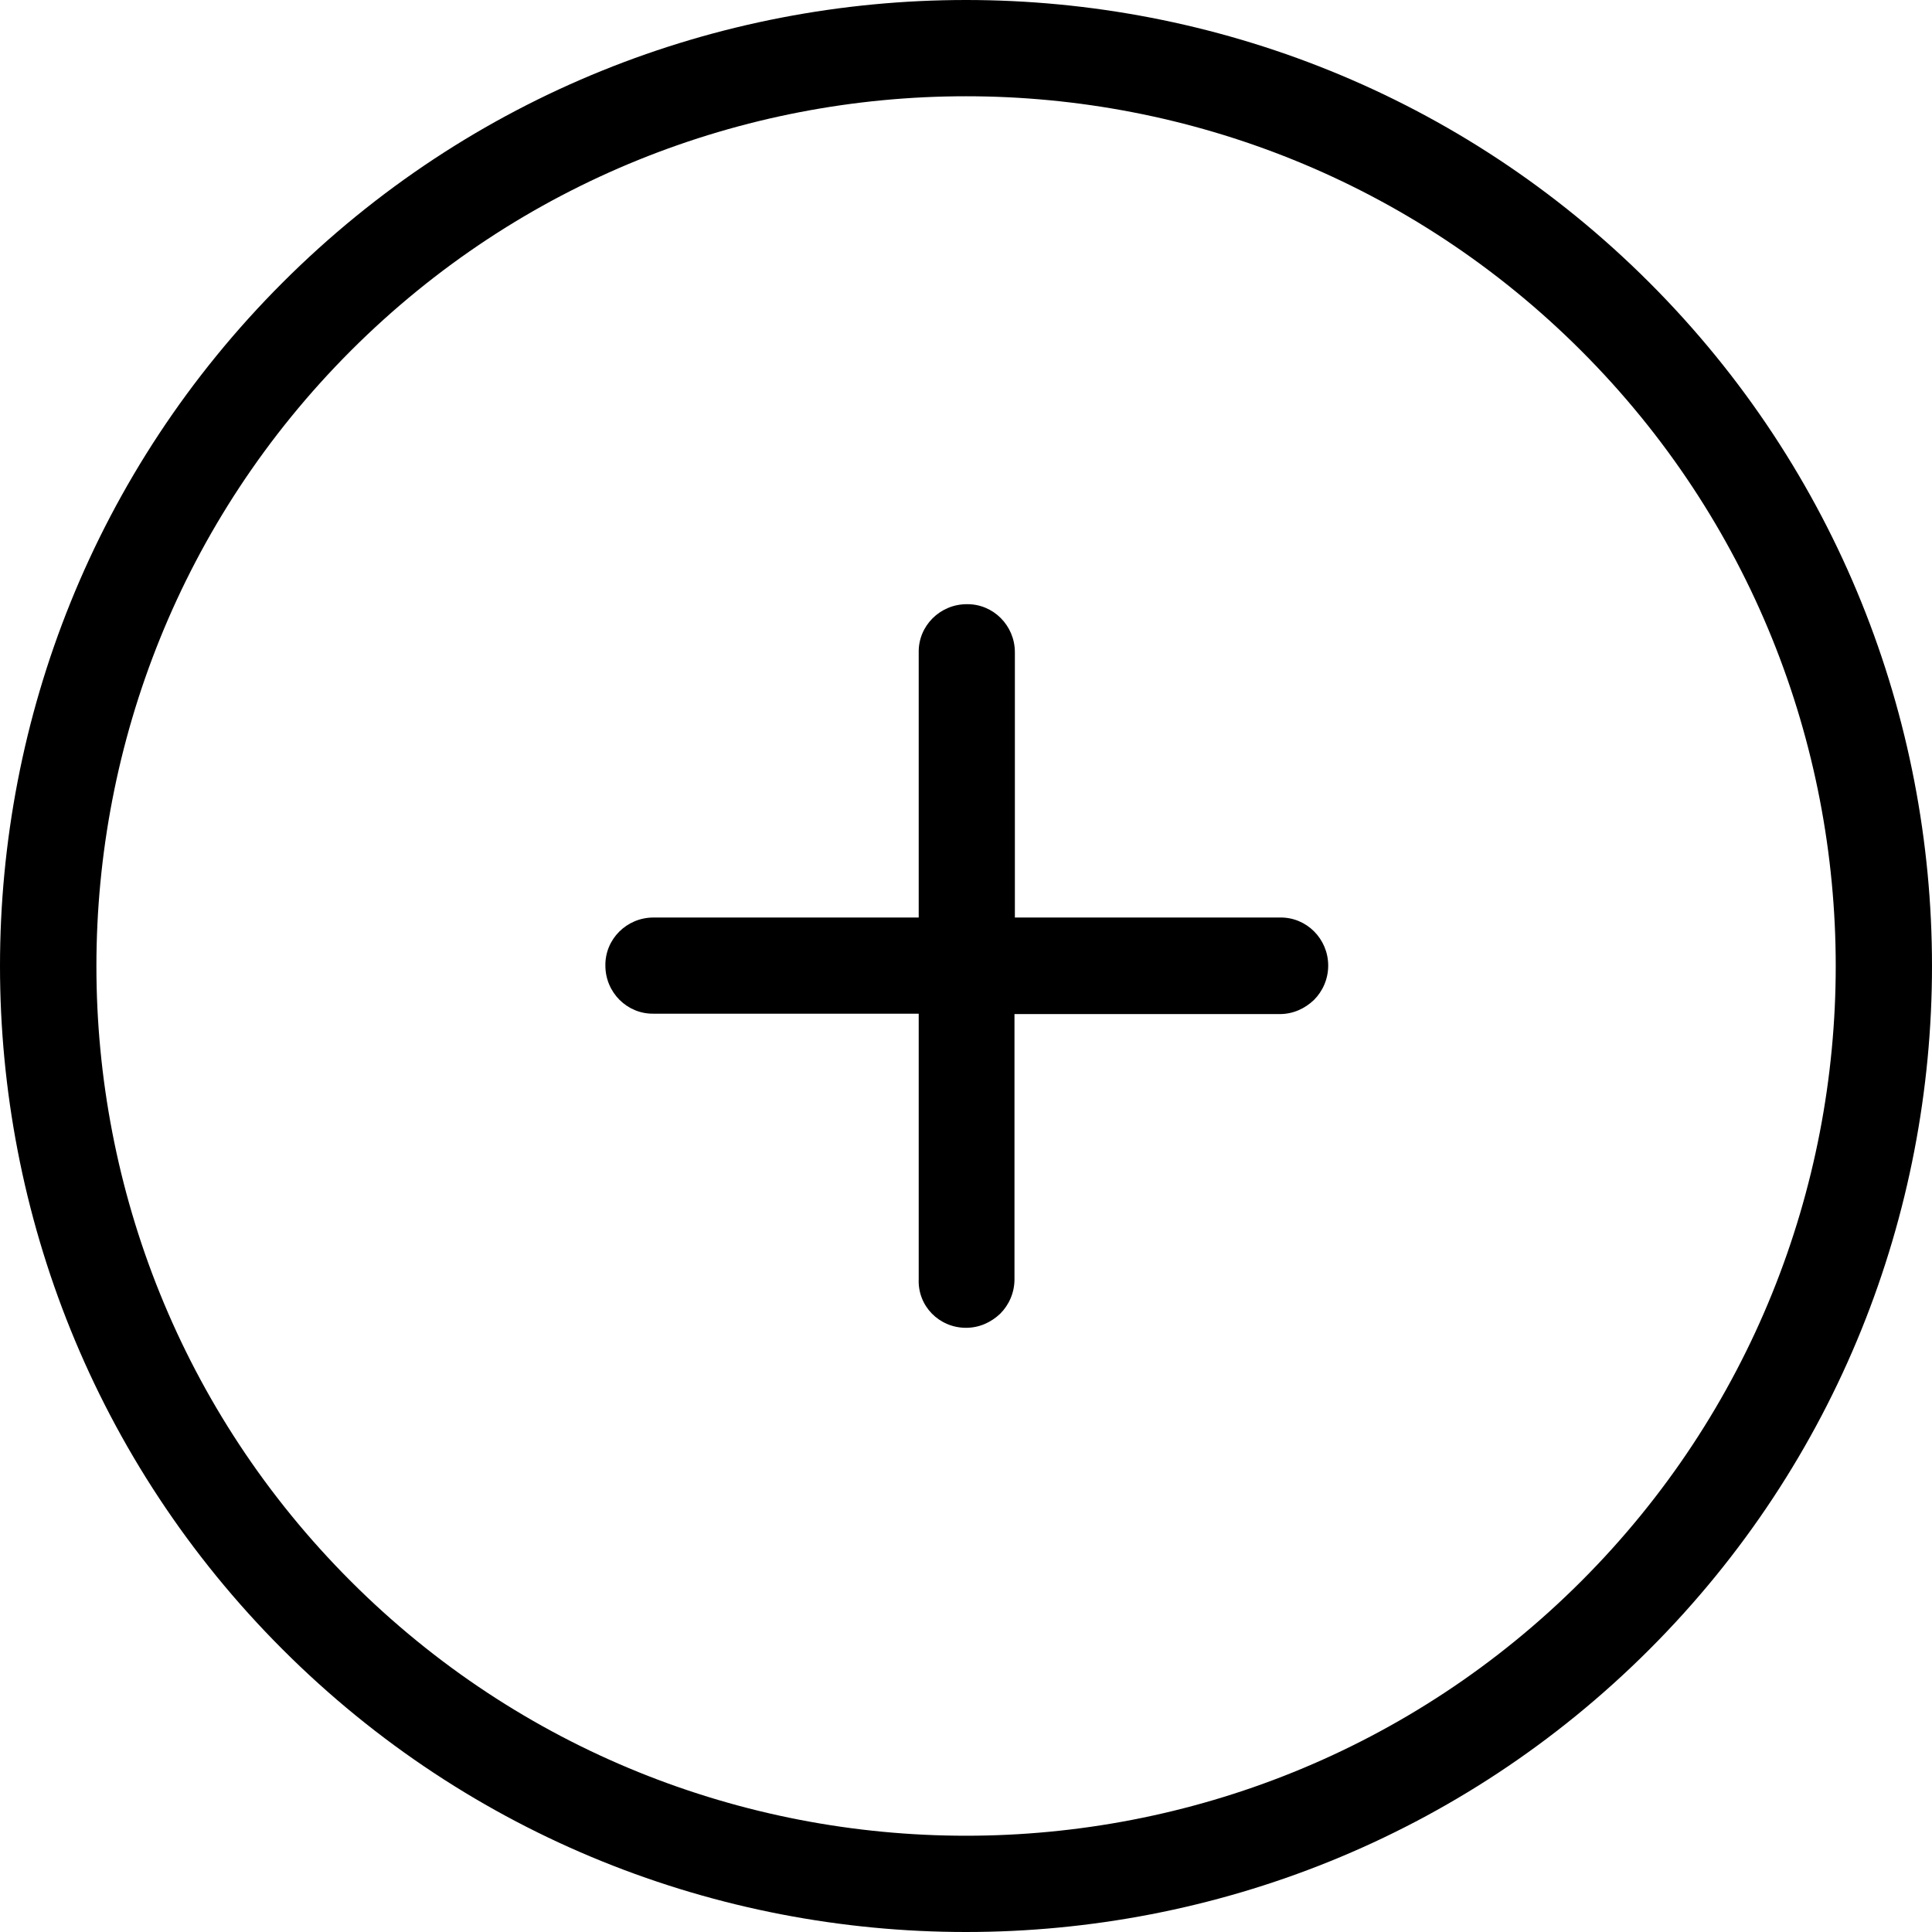
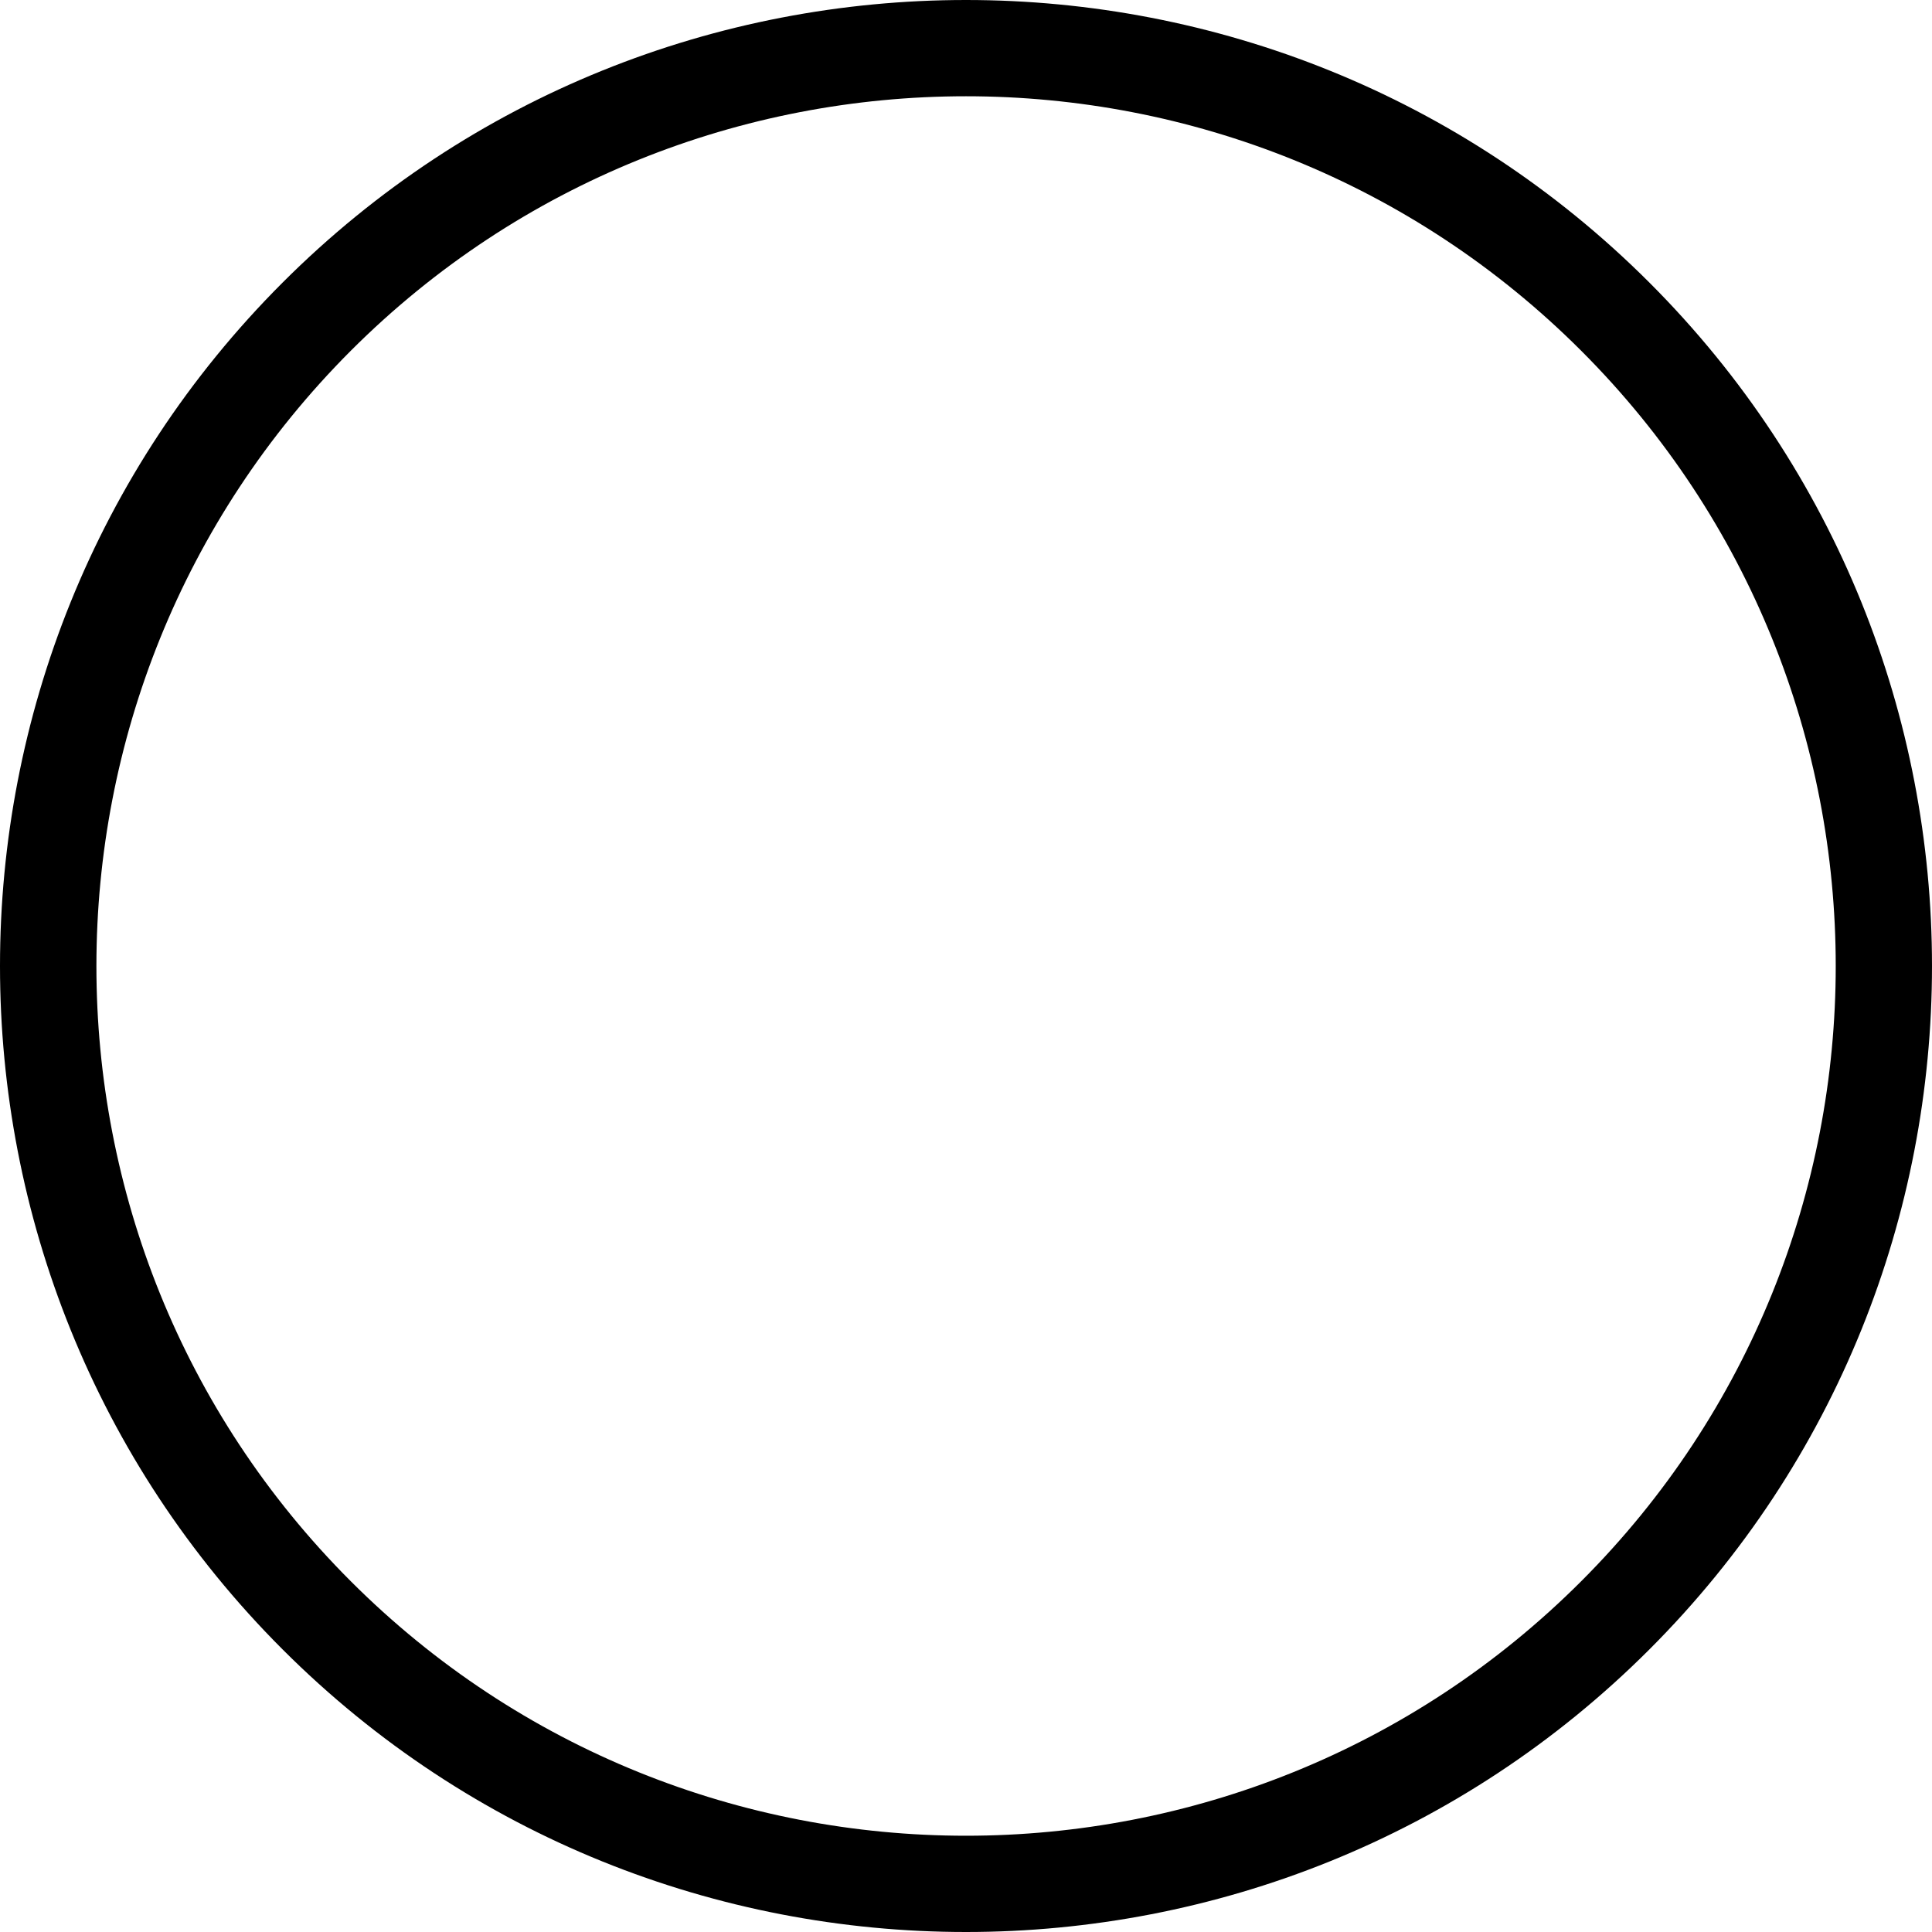
<svg xmlns="http://www.w3.org/2000/svg" fill="#000000" height="800px" width="800px" version="1.1" id="Capa_1" viewBox="0 0 490.2 490.2" xml:space="preserve">
  <g>
    <g>
      <path d="M418.5,418.5c95.6-95.6,95.6-251.2,0-346.8s-251.2-95.6-346.8,0s-95.6,251.2,0,346.8S322.9,514.1,418.5,418.5z M89,89    c86.1-86.1,226.1-86.1,312.2,0s86.1,226.1,0,312.2s-226.1,86.1-312.2,0S3,175.1,89,89z" />
-       <path d="M245.1,336.9c3.4,0,6.4-1.4,8.7-3.6c2.2-2.2,3.6-5.3,3.6-8.7v-67.3h67.3c3.4,0,6.4-1.4,8.7-3.6c2.2-2.2,3.6-5.3,3.6-8.7    c0-6.8-5.5-12.3-12.2-12.2h-67.3v-67.3c0-6.8-5.5-12.3-12.2-12.2c-6.8,0-12.3,5.5-12.2,12.2v67.3h-67.3c-6.8,0-12.3,5.5-12.2,12.2    c0,6.8,5.5,12.3,12.2,12.2h67.3v67.3C232.8,331.4,238.3,336.9,245.1,336.9z" />
    </g>
  </g>
</svg>